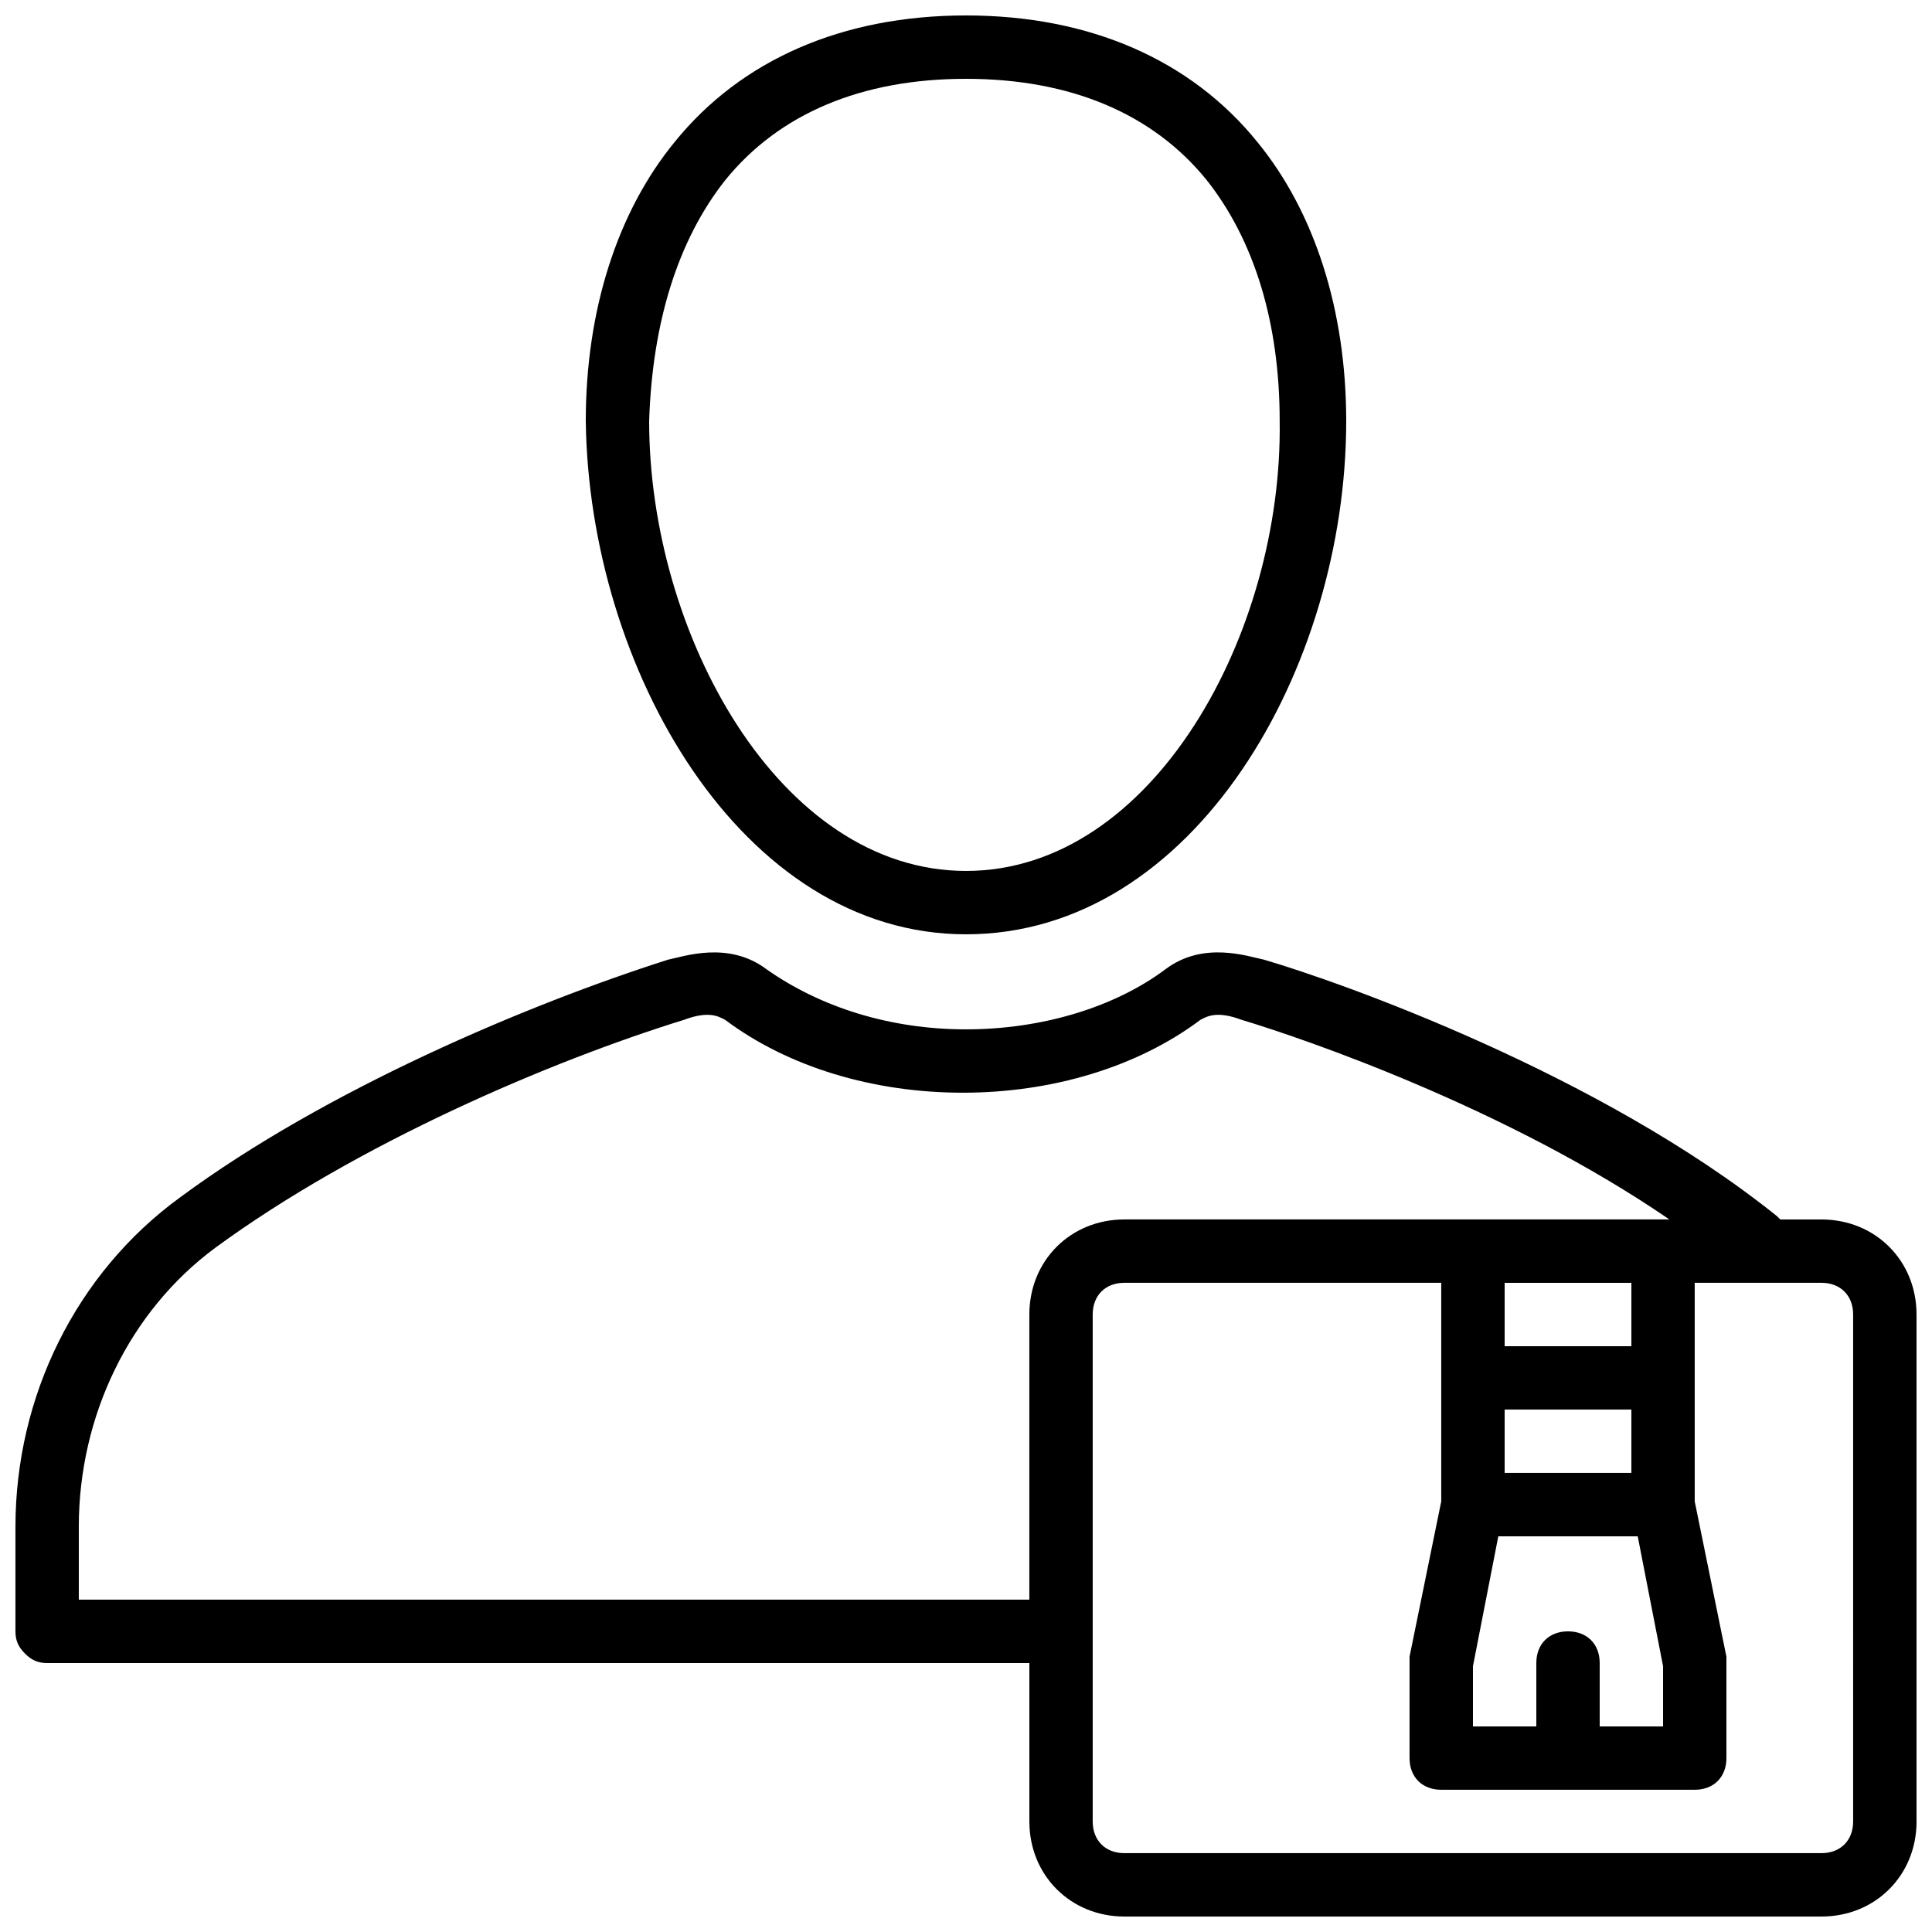
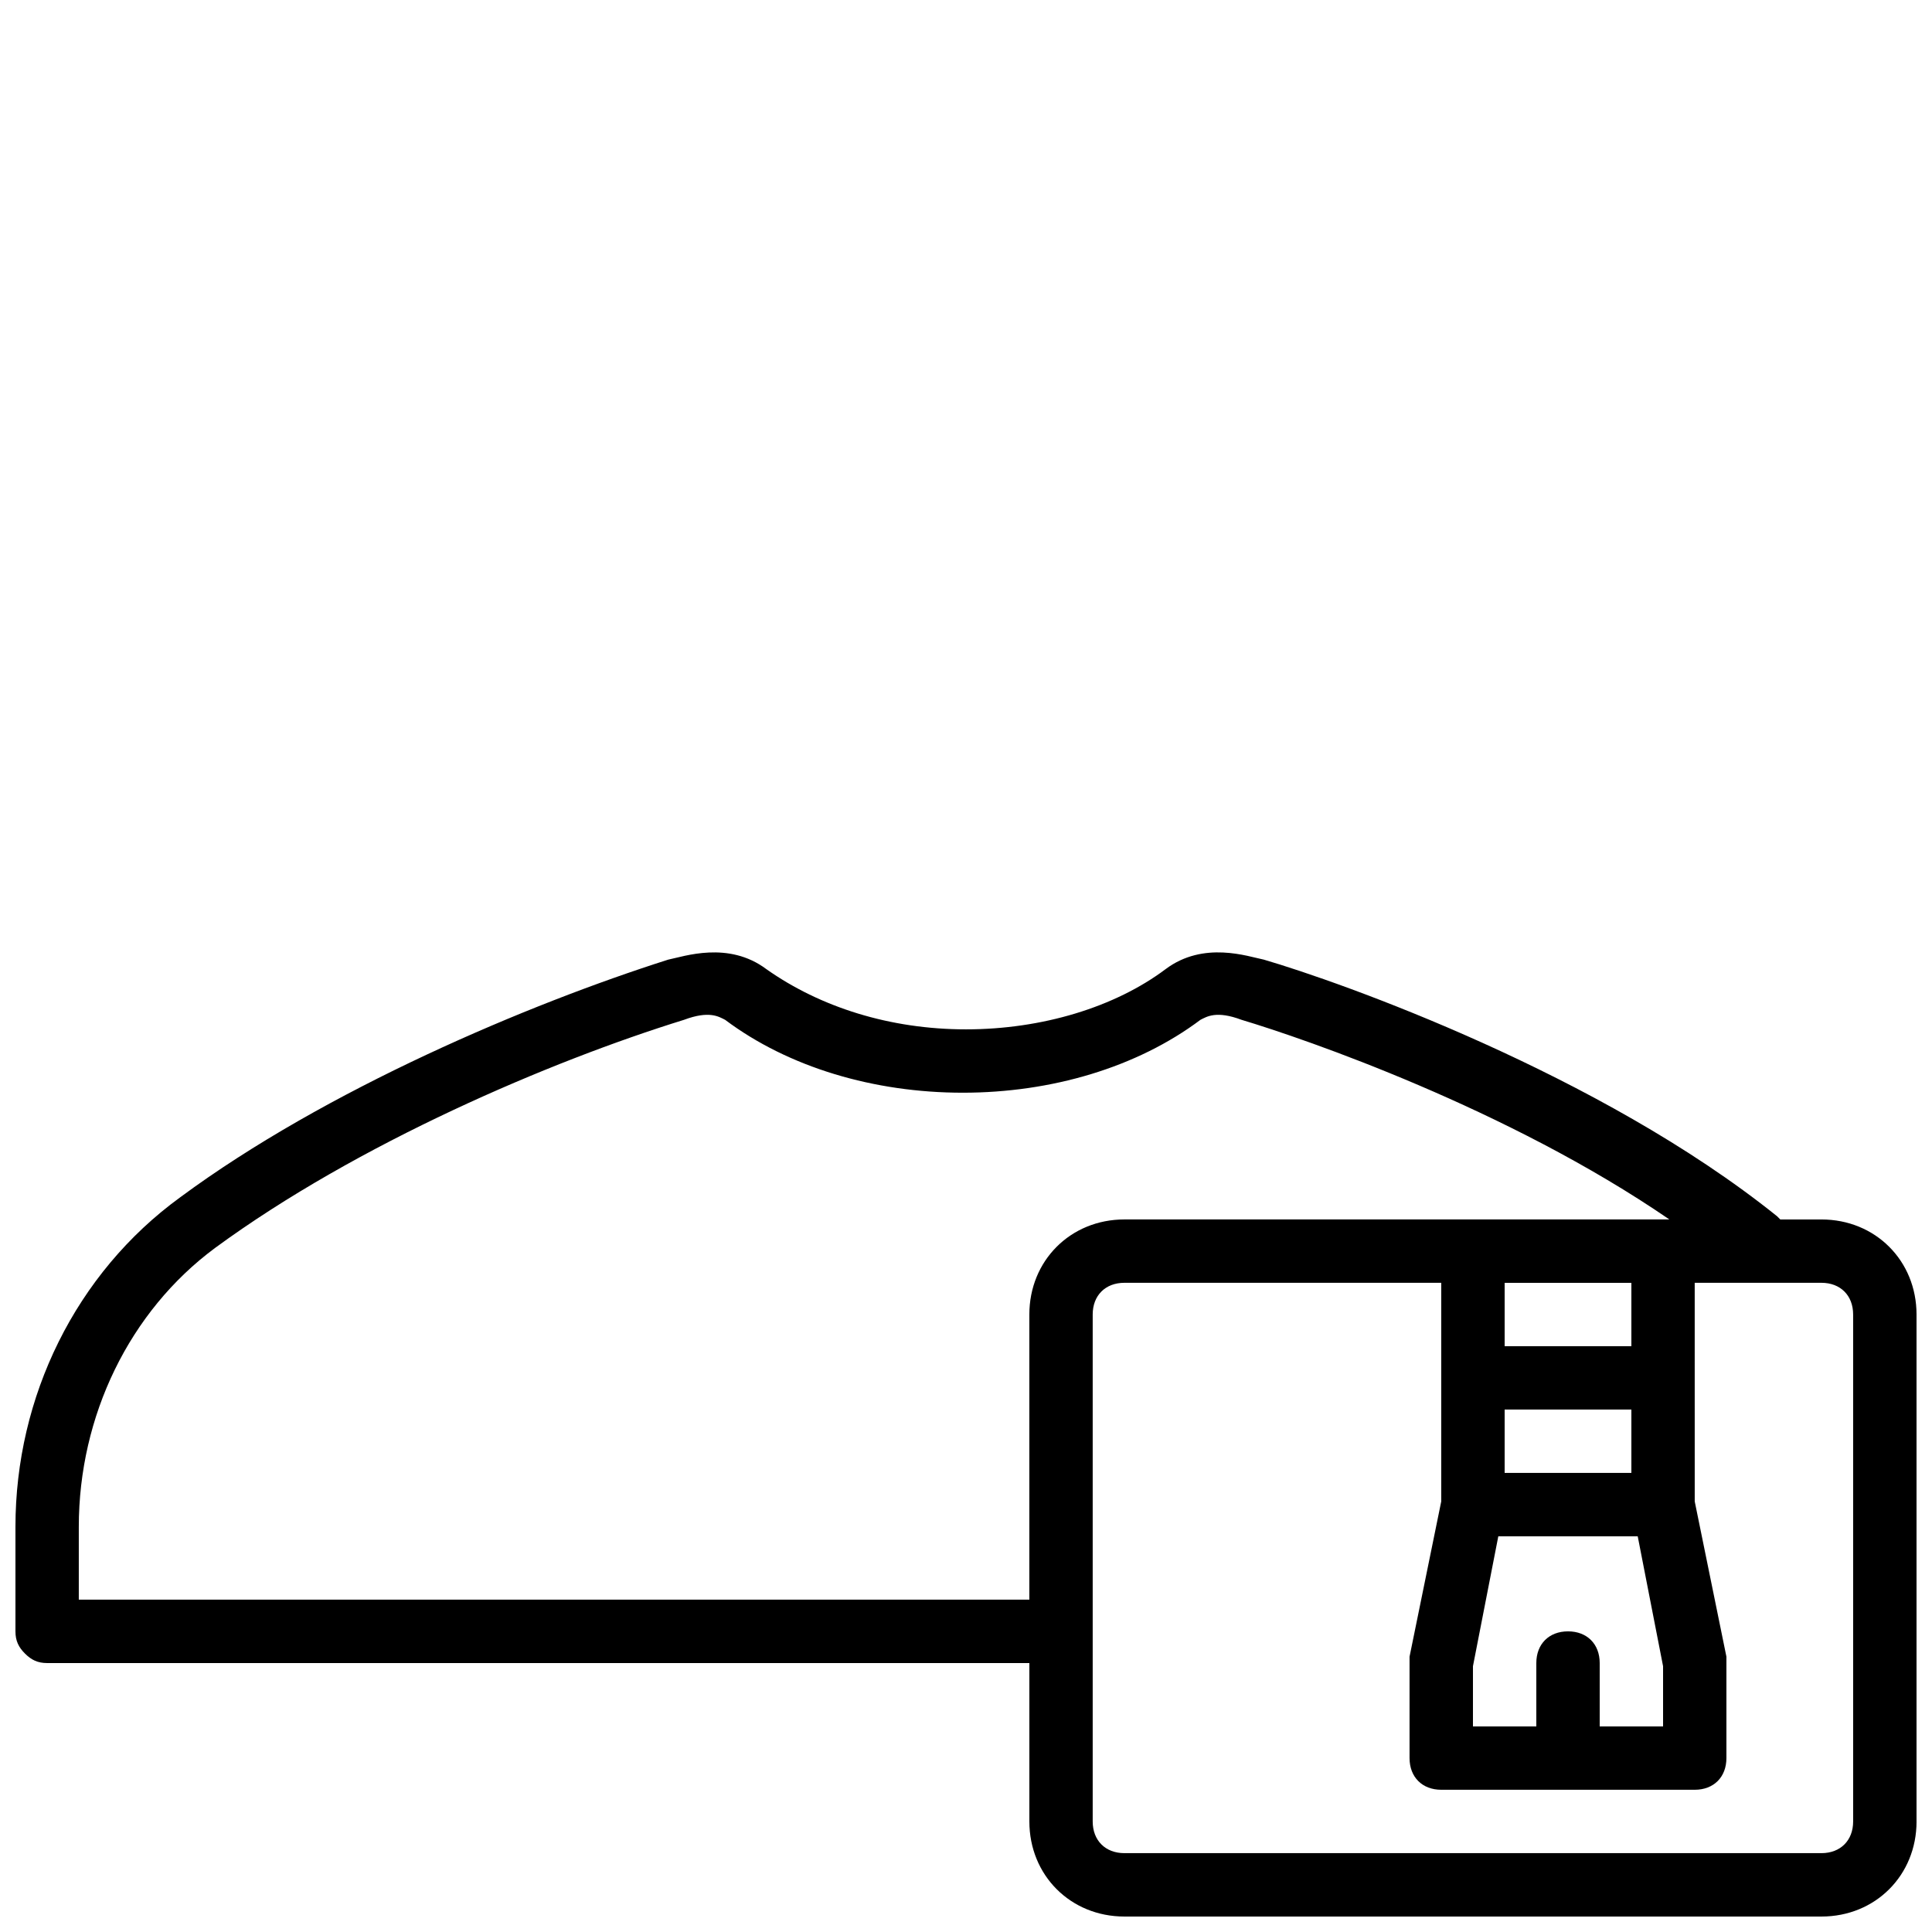
<svg xmlns="http://www.w3.org/2000/svg" width="800px" height="800px" version="1.1" viewBox="144 144 512 512">
  <defs>
    <clipPath id="b">
      <path d="m148.09 396h503.81v255.9h-503.81z" />
    </clipPath>
    <clipPath id="a">
      <path d="m299 148.09h202v243.91h-202z" />
    </clipPath>
  </defs>
  <g>
    <g clip-path="url(#b)">
      <path d="m626.71 467.17h-10.914l-0.84-0.84c-47.023-37.785-115.88-62.137-136.03-68.016-4.199-0.84-15.953-5.039-26.031 2.519-13.434 10.078-32.746 15.957-52.898 15.957s-38.625-5.879-52.898-15.953c-10.078-7.559-21.832-3.359-26.031-2.519-36.945 11.754-90.688 34.426-129.31 62.977-27.711 20.152-43.664 52.898-43.664 87.324v27.711c0 2.519 0.84 4.199 2.519 5.879 1.68 1.68 3.359 2.519 5.879 2.519h260.3v41.984c0 14.273 10.914 25.191 25.191 25.191h184.73c14.273 0 25.191-10.914 25.191-25.191l-0.004-134.35c0-14.273-10.914-25.191-25.191-25.191zm-41.98 118.39v15.957h-16.793v-16.793c0-5.039-3.359-8.398-8.398-8.398-5.039 0-8.398 3.359-8.398 8.398v16.793h-16.793v-15.953l6.719-34.426h36.945zm-8.398-51.219h-33.586v-16.793h33.586zm0-33.586h-33.586v-16.793h33.586zm-411.45 67.172v-19.312c0-29.391 13.434-57.098 36.105-73.891 37.785-27.711 89.008-49.543 124.27-60.457 6.719-2.519 9.238-0.84 10.914 0 16.793 12.594 39.465 19.312 62.977 19.312s46.184-6.719 62.977-19.312c1.68-0.84 4.199-2.519 10.914 0 16.793 5.039 70.535 23.512 113.36 52.898h-144.42c-14.273 0-25.191 10.914-25.191 25.191v75.57zm470.22 58.777c0 5.039-3.359 8.398-8.398 8.398h-184.73c-5.039 0-8.398-3.359-8.398-8.398v-134.35c0-5.039 3.359-8.398 8.398-8.398h83.969v57.938l-8.398 41.145v1.68 25.191c0 5.039 3.359 8.398 8.398 8.398h67.176c5.039 0 8.398-3.359 8.398-8.398v-25.191-1.68l-8.398-41.145-0.004-57.938h33.586c5.039 0 8.398 3.359 8.398 8.398z" />
    </g>
    <g clip-path="url(#a)">
-       <path d="m400 391.6c60.457 0 100.76-70.535 100.76-136.03 0-29.391-8.398-55.418-23.512-73.891-17.633-21.832-44.504-33.586-77.25-33.586s-59.617 11.754-77.25 33.586c-15.113 18.473-23.512 44.504-23.512 73.891 0.84 65.492 41.145 136.03 100.76 136.03zm-63.816-199.84c14.273-17.633 36.105-26.871 63.816-26.871s49.543 9.238 63.816 26.871c12.594 15.953 19.312 37.785 19.312 63.816 0.836 56.258-33.59 119.23-83.129 119.23-49.543 0-83.969-62.977-83.969-119.23 0.84-26.031 7.555-47.863 20.152-63.816z" />
-     </g>
+       </g>
  </g>
</svg>